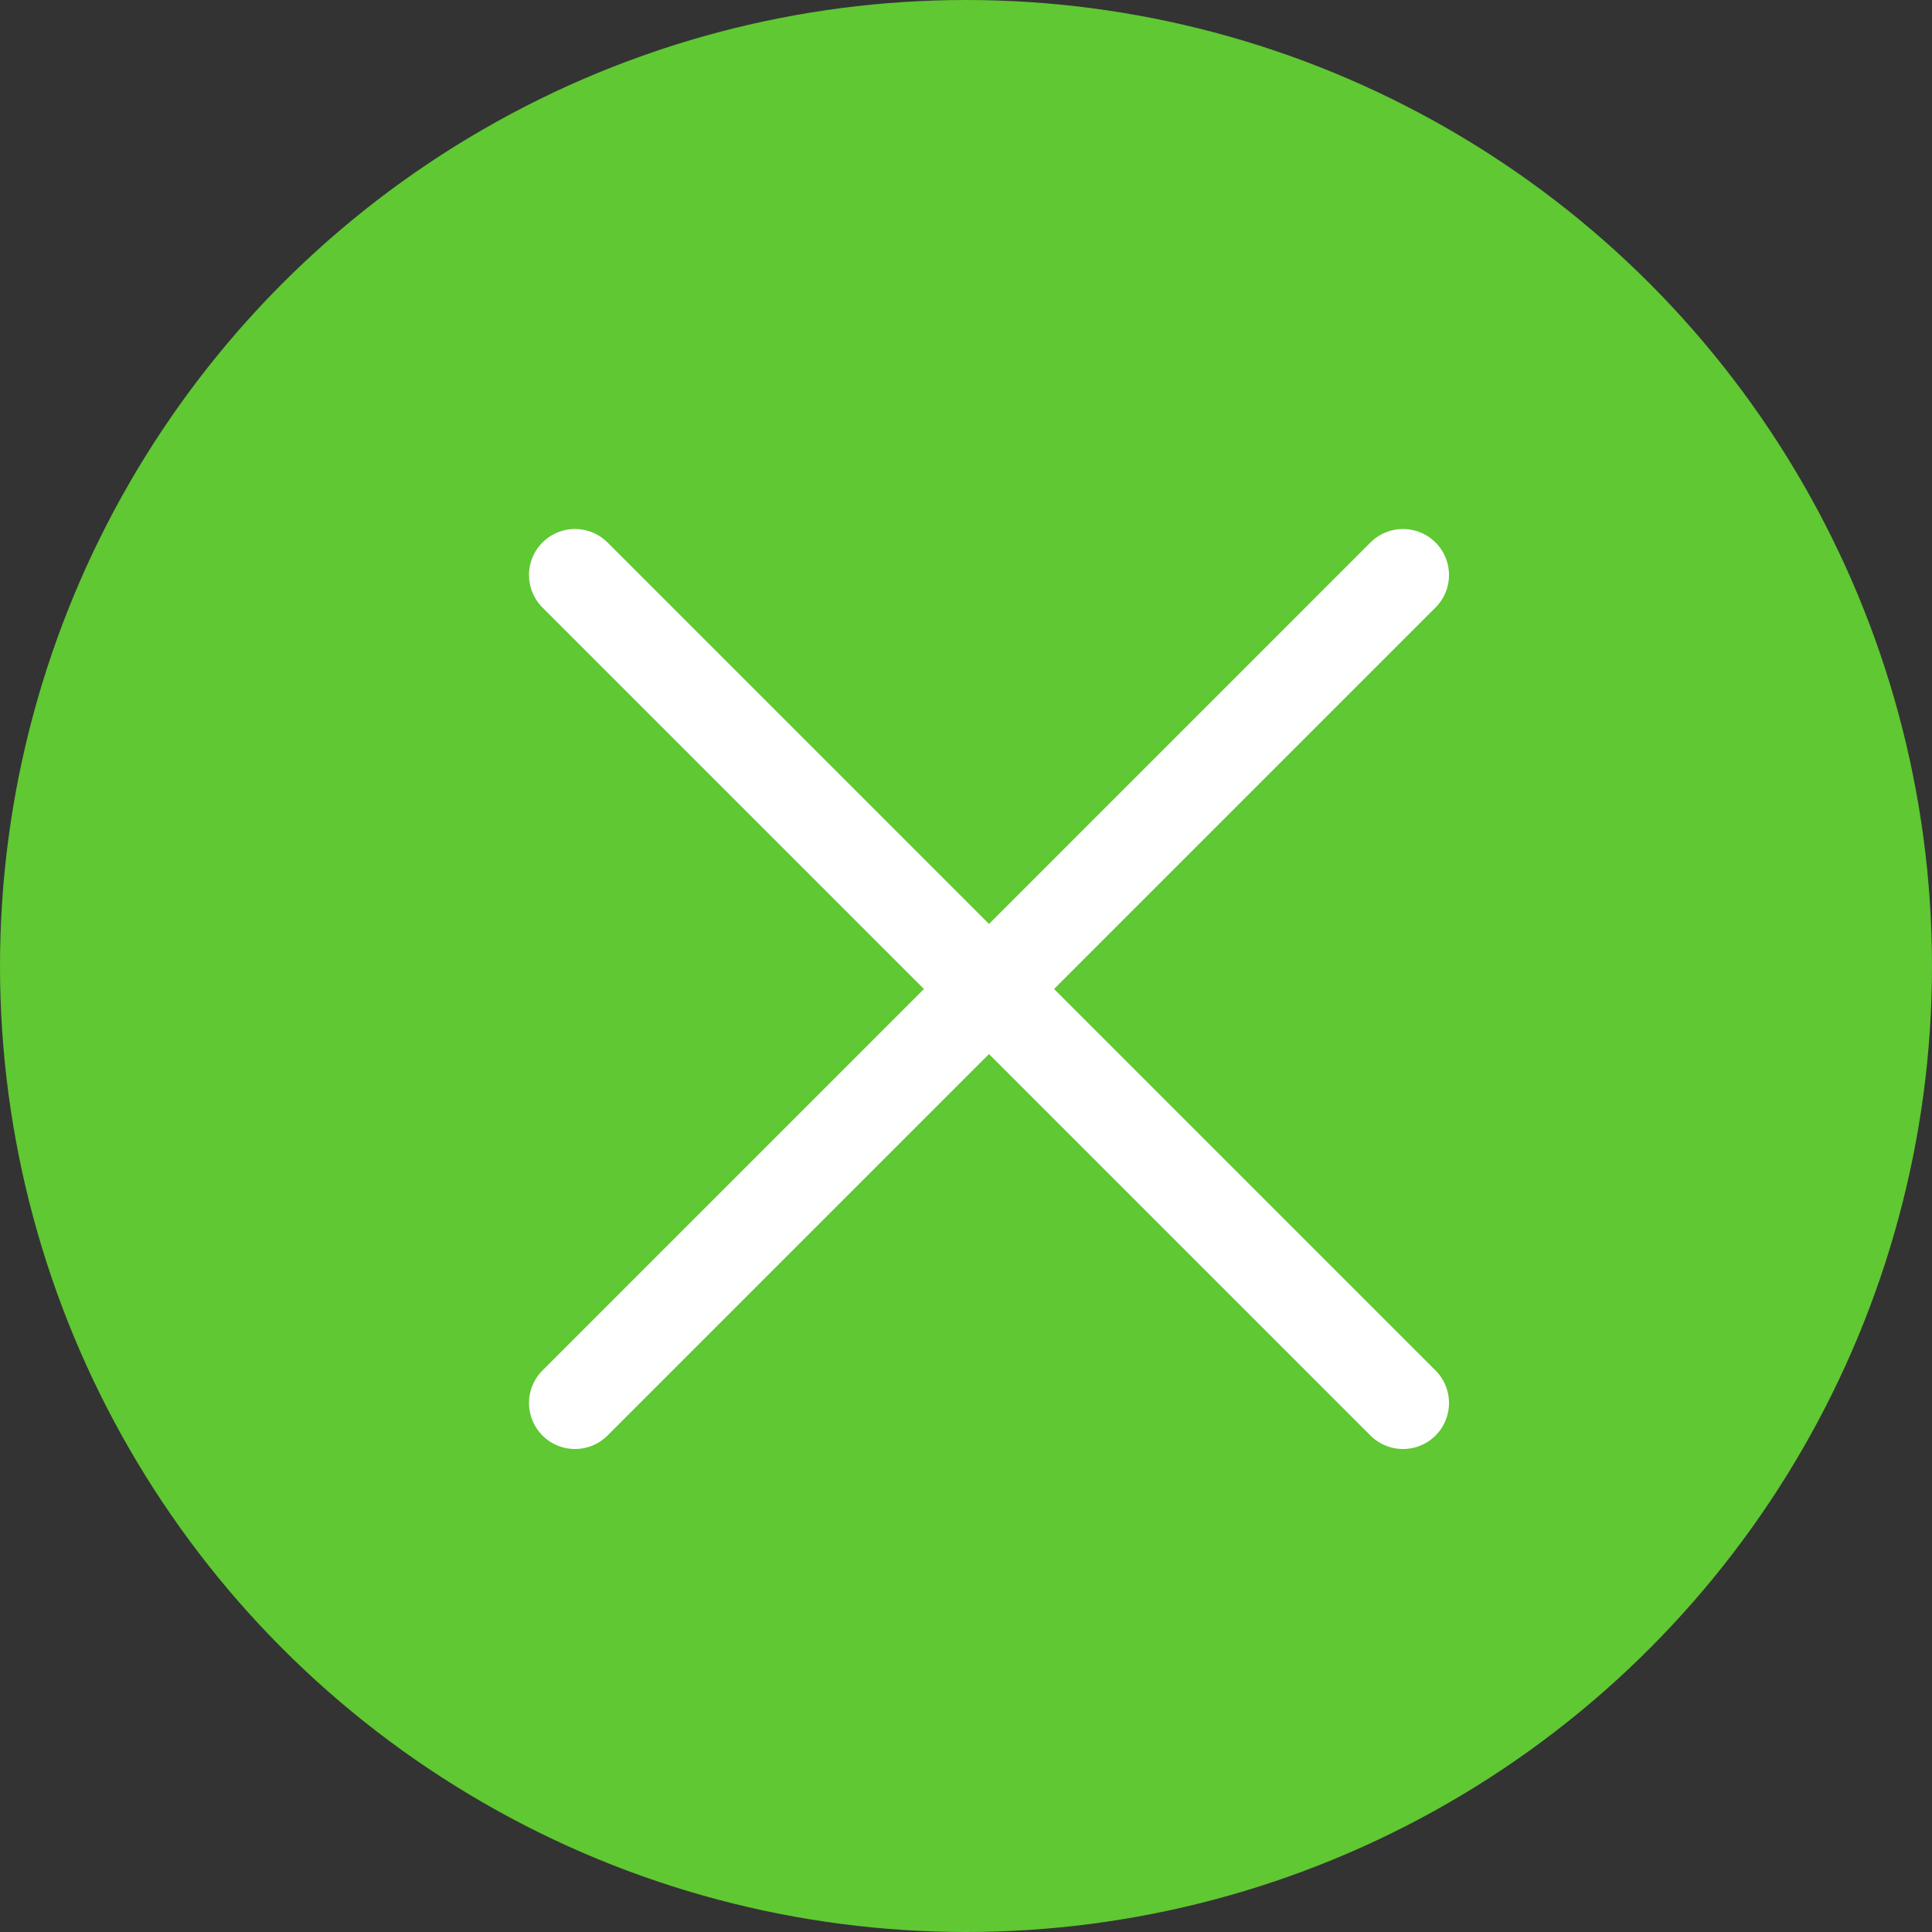
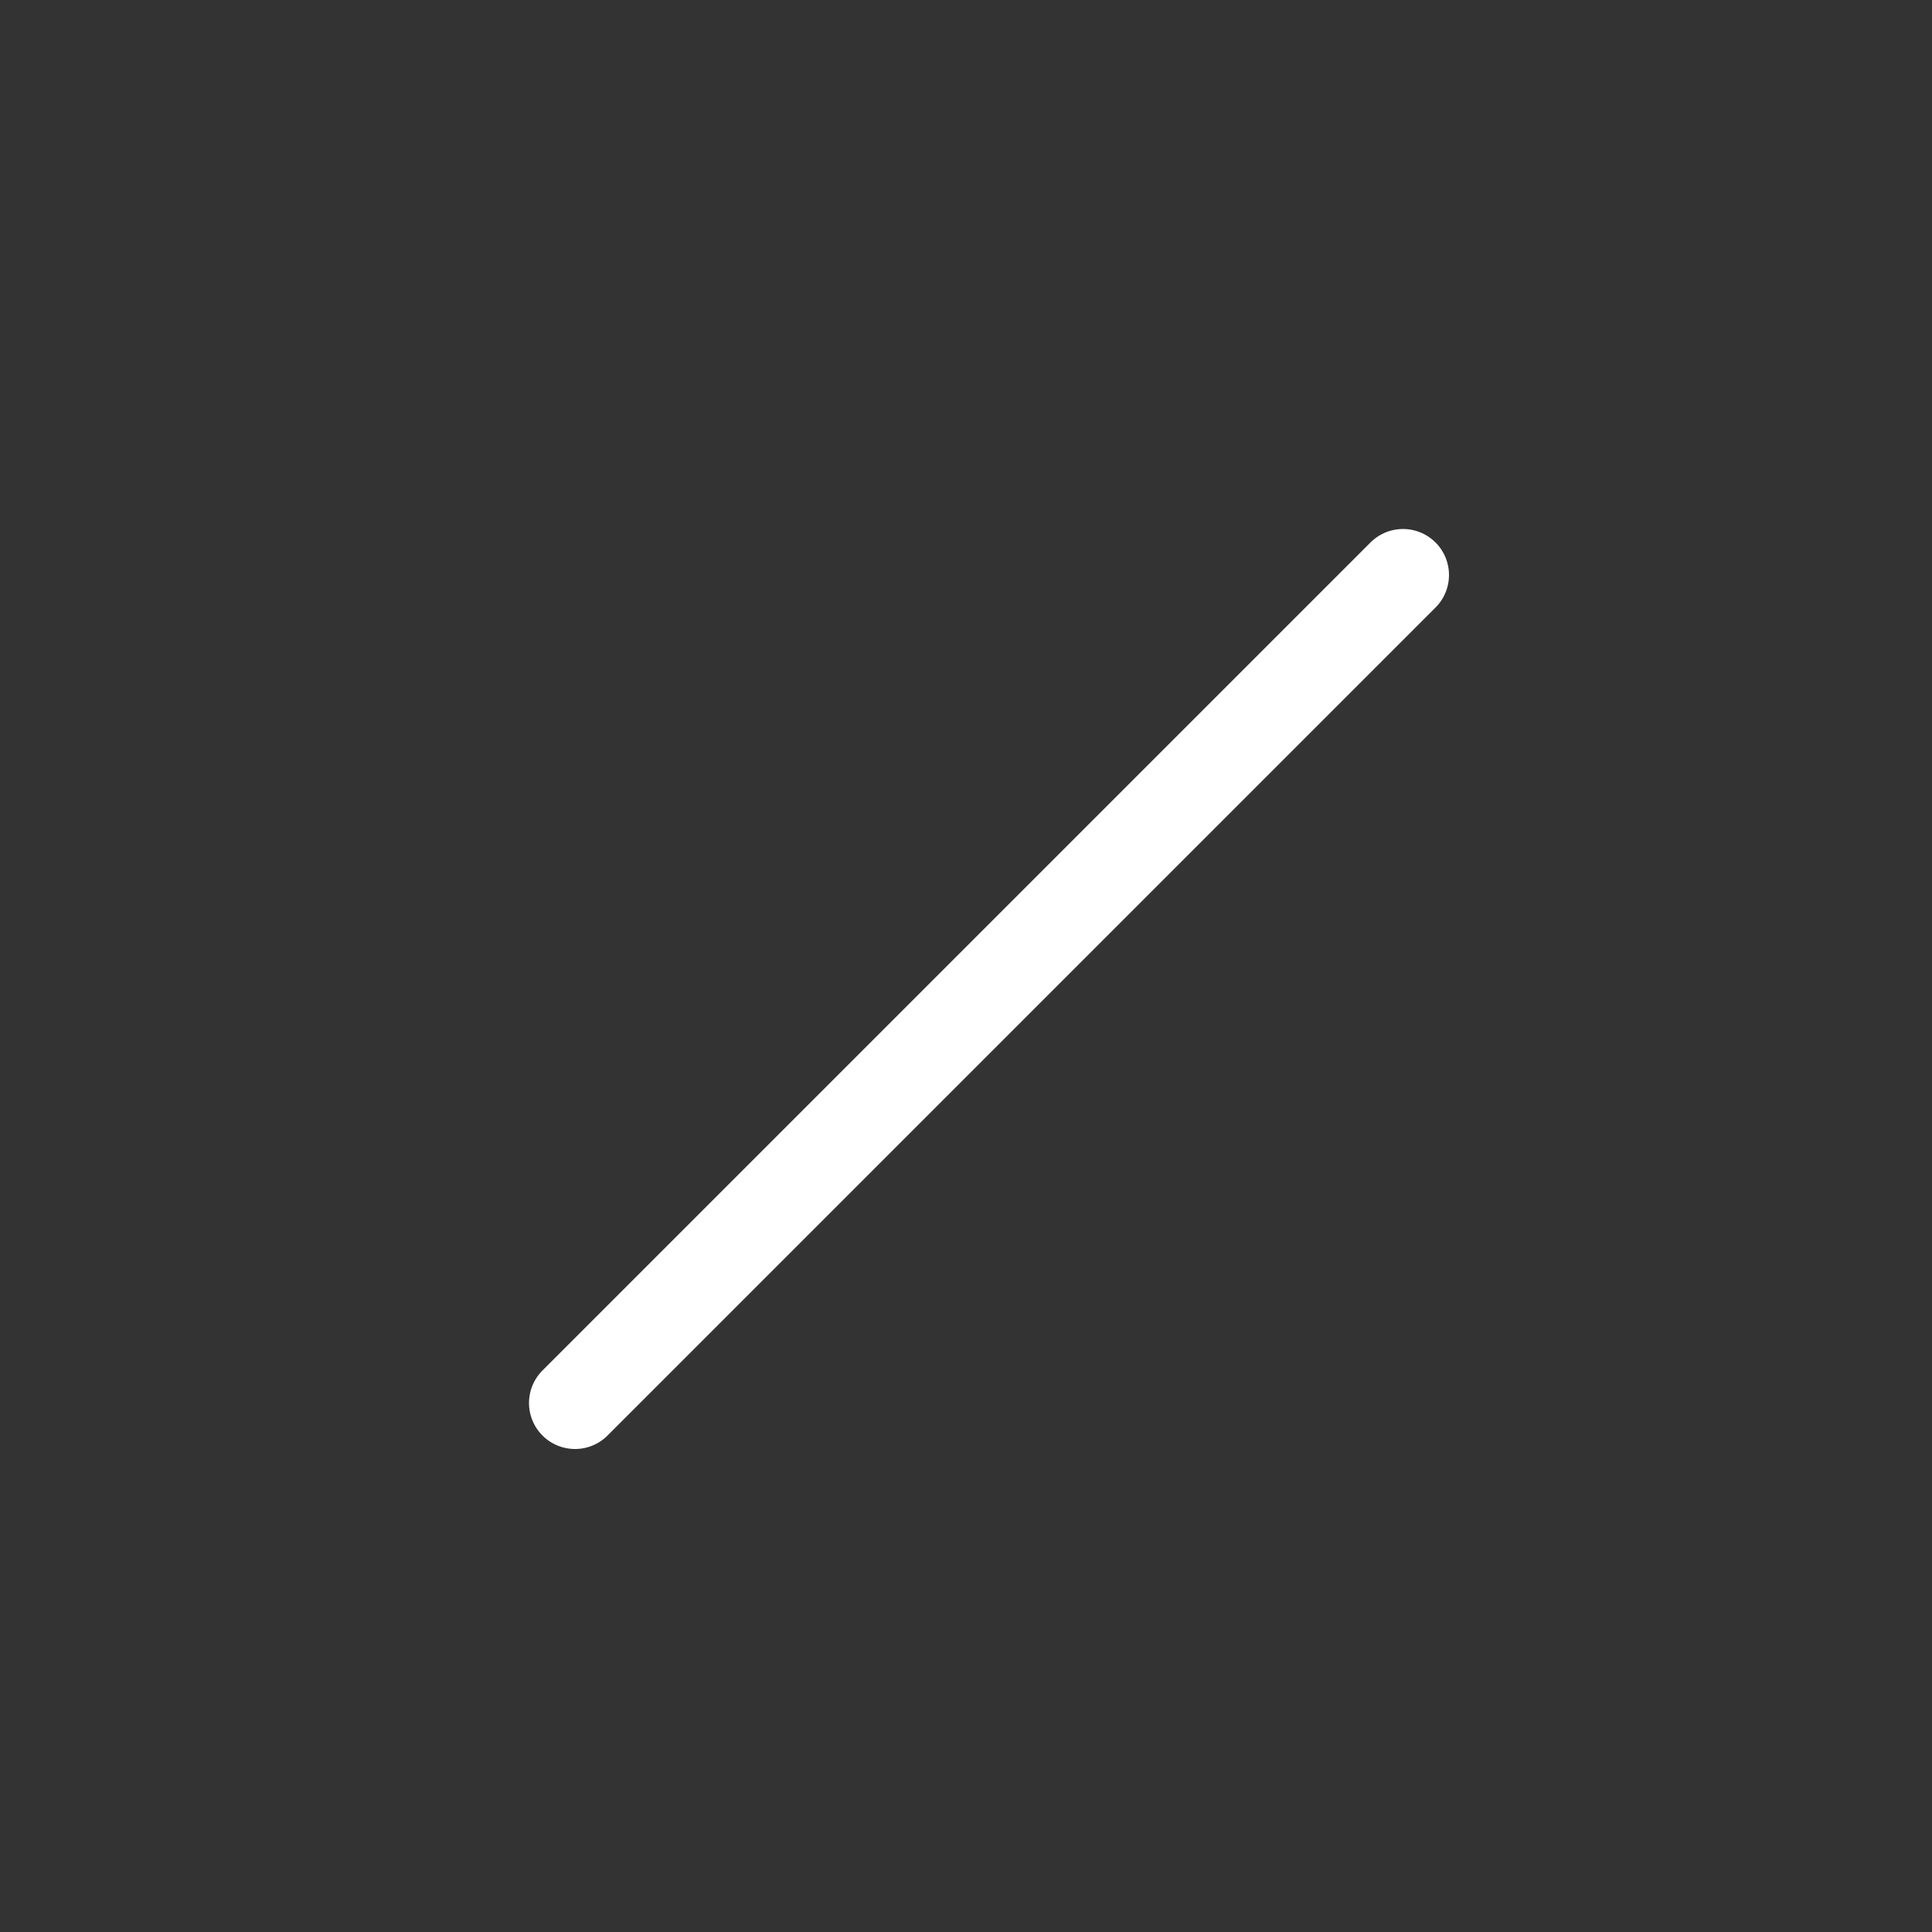
<svg xmlns="http://www.w3.org/2000/svg" width="42" height="42" viewBox="0 0 42 42">
  <rect x="0" y="0" width="42" height="42" fill="#333333" stroke="none" />
  <g id="Group_1162" data-name="Group 1162" transform="translate(-1334 -509)">
-     <circle id="Ellipse_7" data-name="Ellipse 7" cx="21" cy="21" r="21" transform="translate(1334 509)" fill="#5fc832" />
    <g id="Group_1161" data-name="Group 1161">
      <line id="Line_3" data-name="Line 3" x1="18" y2="18" transform="translate(1346.5 521.5)" fill="none" stroke="#fff" stroke-linecap="round" stroke-width="2" />
-       <line id="Line_4" data-name="Line 4" x2="18" y2="18" transform="translate(1346.5 521.5)" fill="none" stroke="#fff" stroke-linecap="round" stroke-width="2" />
    </g>
  </g>
</svg>